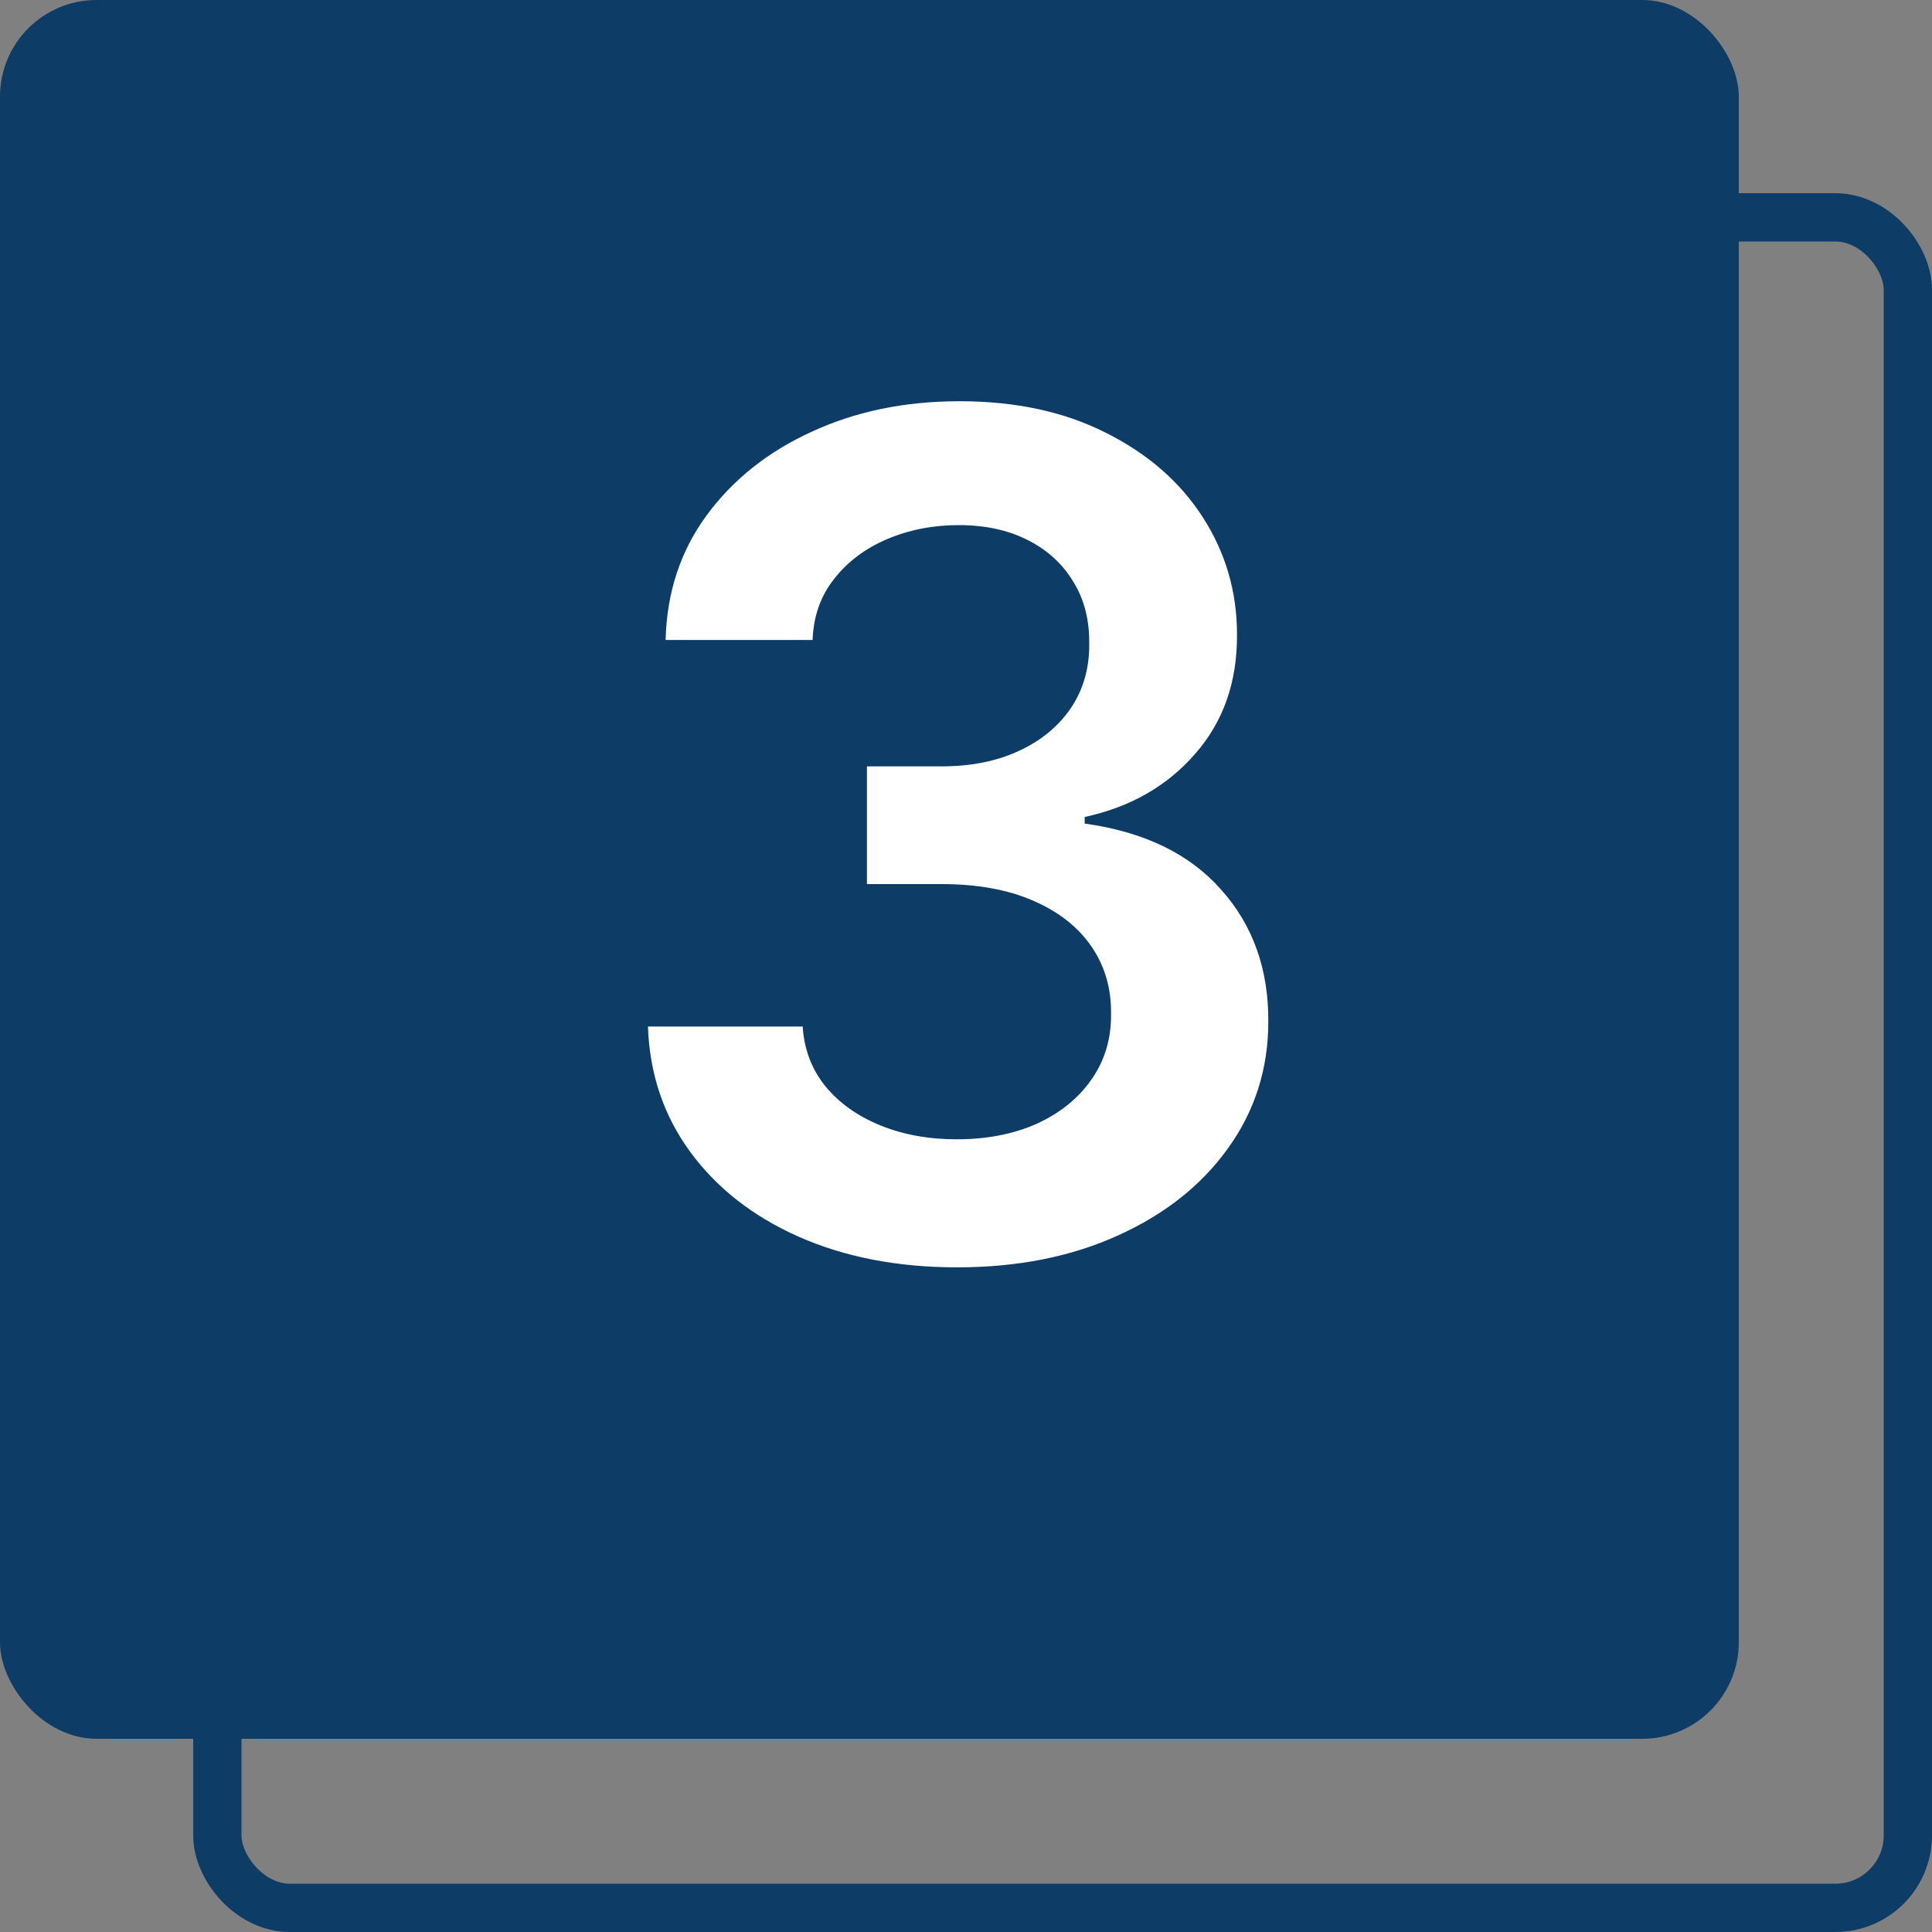
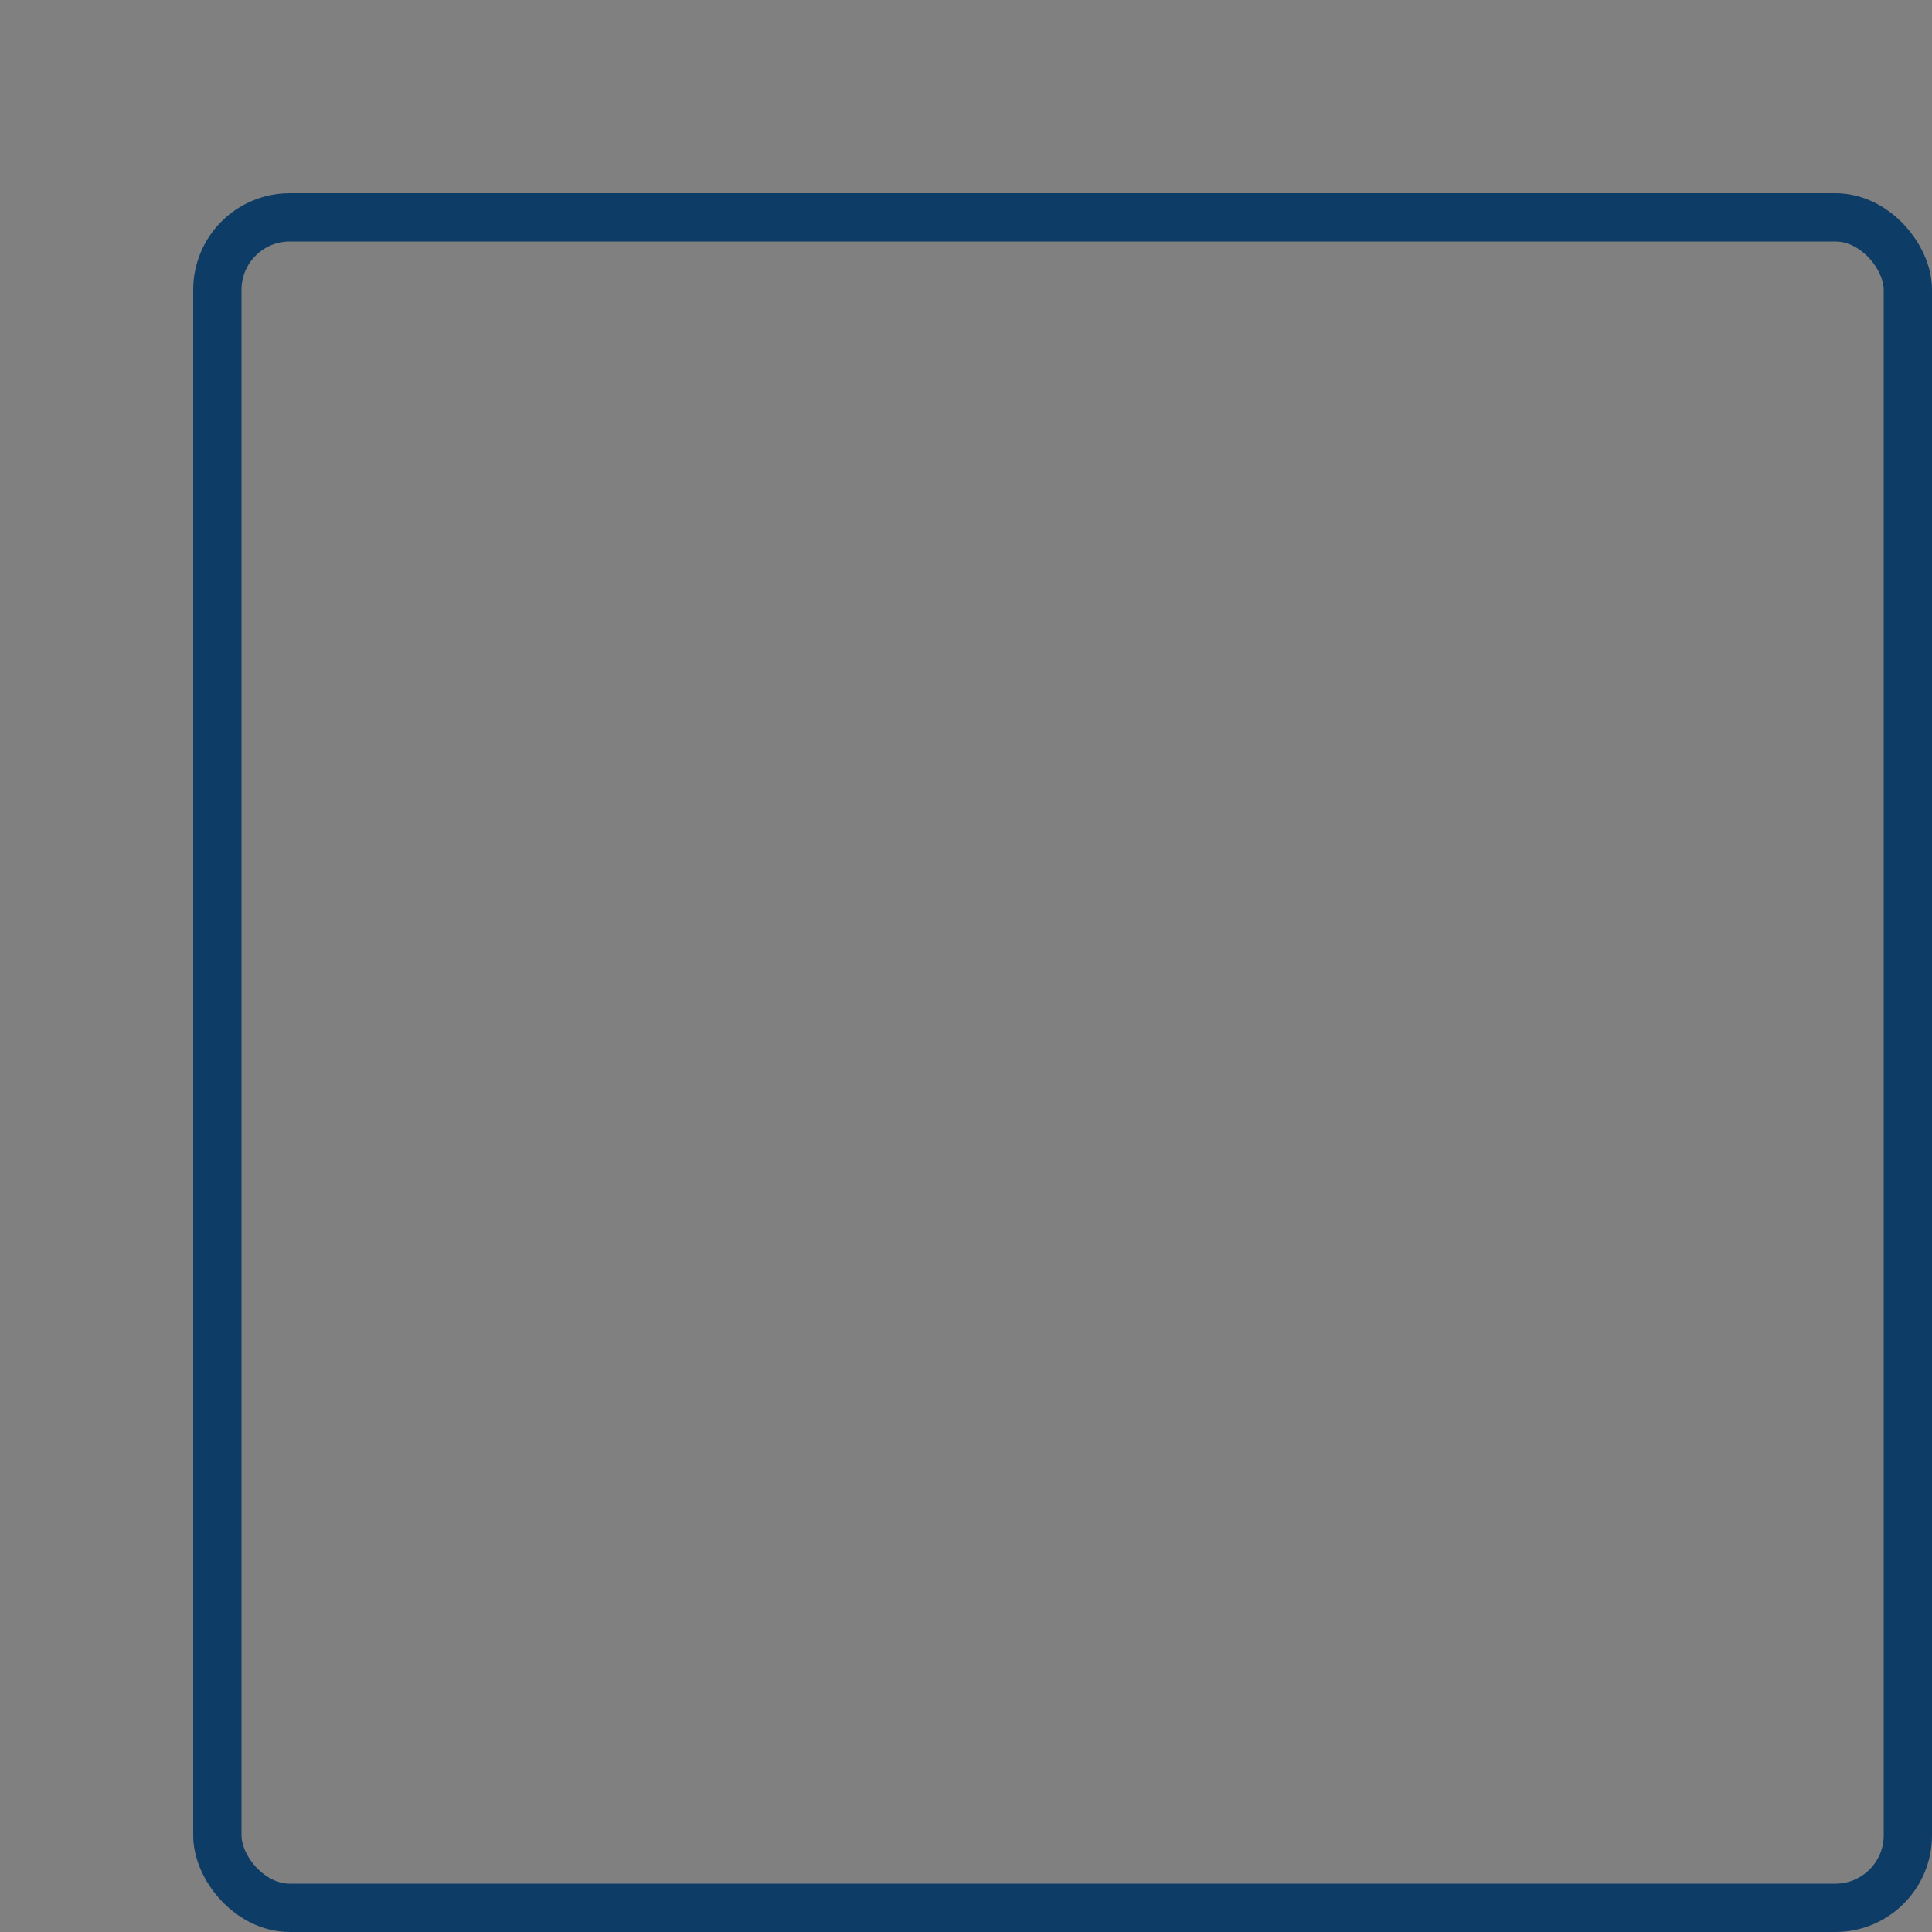
<svg xmlns="http://www.w3.org/2000/svg" width="40" height="40" viewBox="0 0 40 40" fill="none">
  <rect x="0" y="0" width="40" height="40" fill="#808080" stroke="none" />
-   <rect width="36" height="36" rx="2" fill="#0D3C66" />
  <rect x="4.5" y="4.5" width="35" height="35" rx="1.5" stroke="#0D3C66" />
-   <path d="M19.815 26.239C18.588 26.239 17.497 26.028 16.543 25.608C15.594 25.188 14.844 24.602 14.293 23.852C13.742 23.102 13.449 22.236 13.415 21.253H16.619C16.648 21.724 16.804 22.136 17.088 22.489C17.372 22.835 17.75 23.105 18.222 23.298C18.693 23.491 19.222 23.588 19.807 23.588C20.432 23.588 20.986 23.48 21.469 23.264C21.952 23.043 22.329 22.736 22.602 22.344C22.875 21.952 23.009 21.5 23.003 20.989C23.009 20.46 22.872 19.994 22.594 19.591C22.315 19.188 21.912 18.872 21.384 18.645C20.861 18.418 20.23 18.304 19.491 18.304H17.949V15.867H19.491C20.099 15.867 20.631 15.761 21.085 15.551C21.546 15.341 21.906 15.046 22.168 14.665C22.429 14.278 22.557 13.832 22.551 13.327C22.557 12.832 22.446 12.403 22.219 12.04C21.997 11.671 21.682 11.383 21.273 11.179C20.869 10.974 20.395 10.872 19.849 10.872C19.315 10.872 18.821 10.969 18.366 11.162C17.912 11.355 17.546 11.631 17.267 11.989C16.989 12.341 16.841 12.761 16.824 13.25H13.781C13.804 12.273 14.085 11.415 14.625 10.676C15.171 9.932 15.898 9.352 16.807 8.938C17.716 8.517 18.736 8.307 19.866 8.307C21.031 8.307 22.043 8.526 22.901 8.963C23.764 9.395 24.432 9.977 24.903 10.71C25.375 11.443 25.611 12.253 25.611 13.139C25.616 14.122 25.327 14.946 24.741 15.611C24.162 16.276 23.401 16.71 22.457 16.915V17.051C23.685 17.222 24.625 17.676 25.278 18.415C25.938 19.148 26.264 20.06 26.259 21.151C26.259 22.128 25.98 23.003 25.423 23.776C24.872 24.543 24.111 25.145 23.139 25.582C22.173 26.02 21.065 26.239 19.815 26.239Z" fill="white" />
</svg>